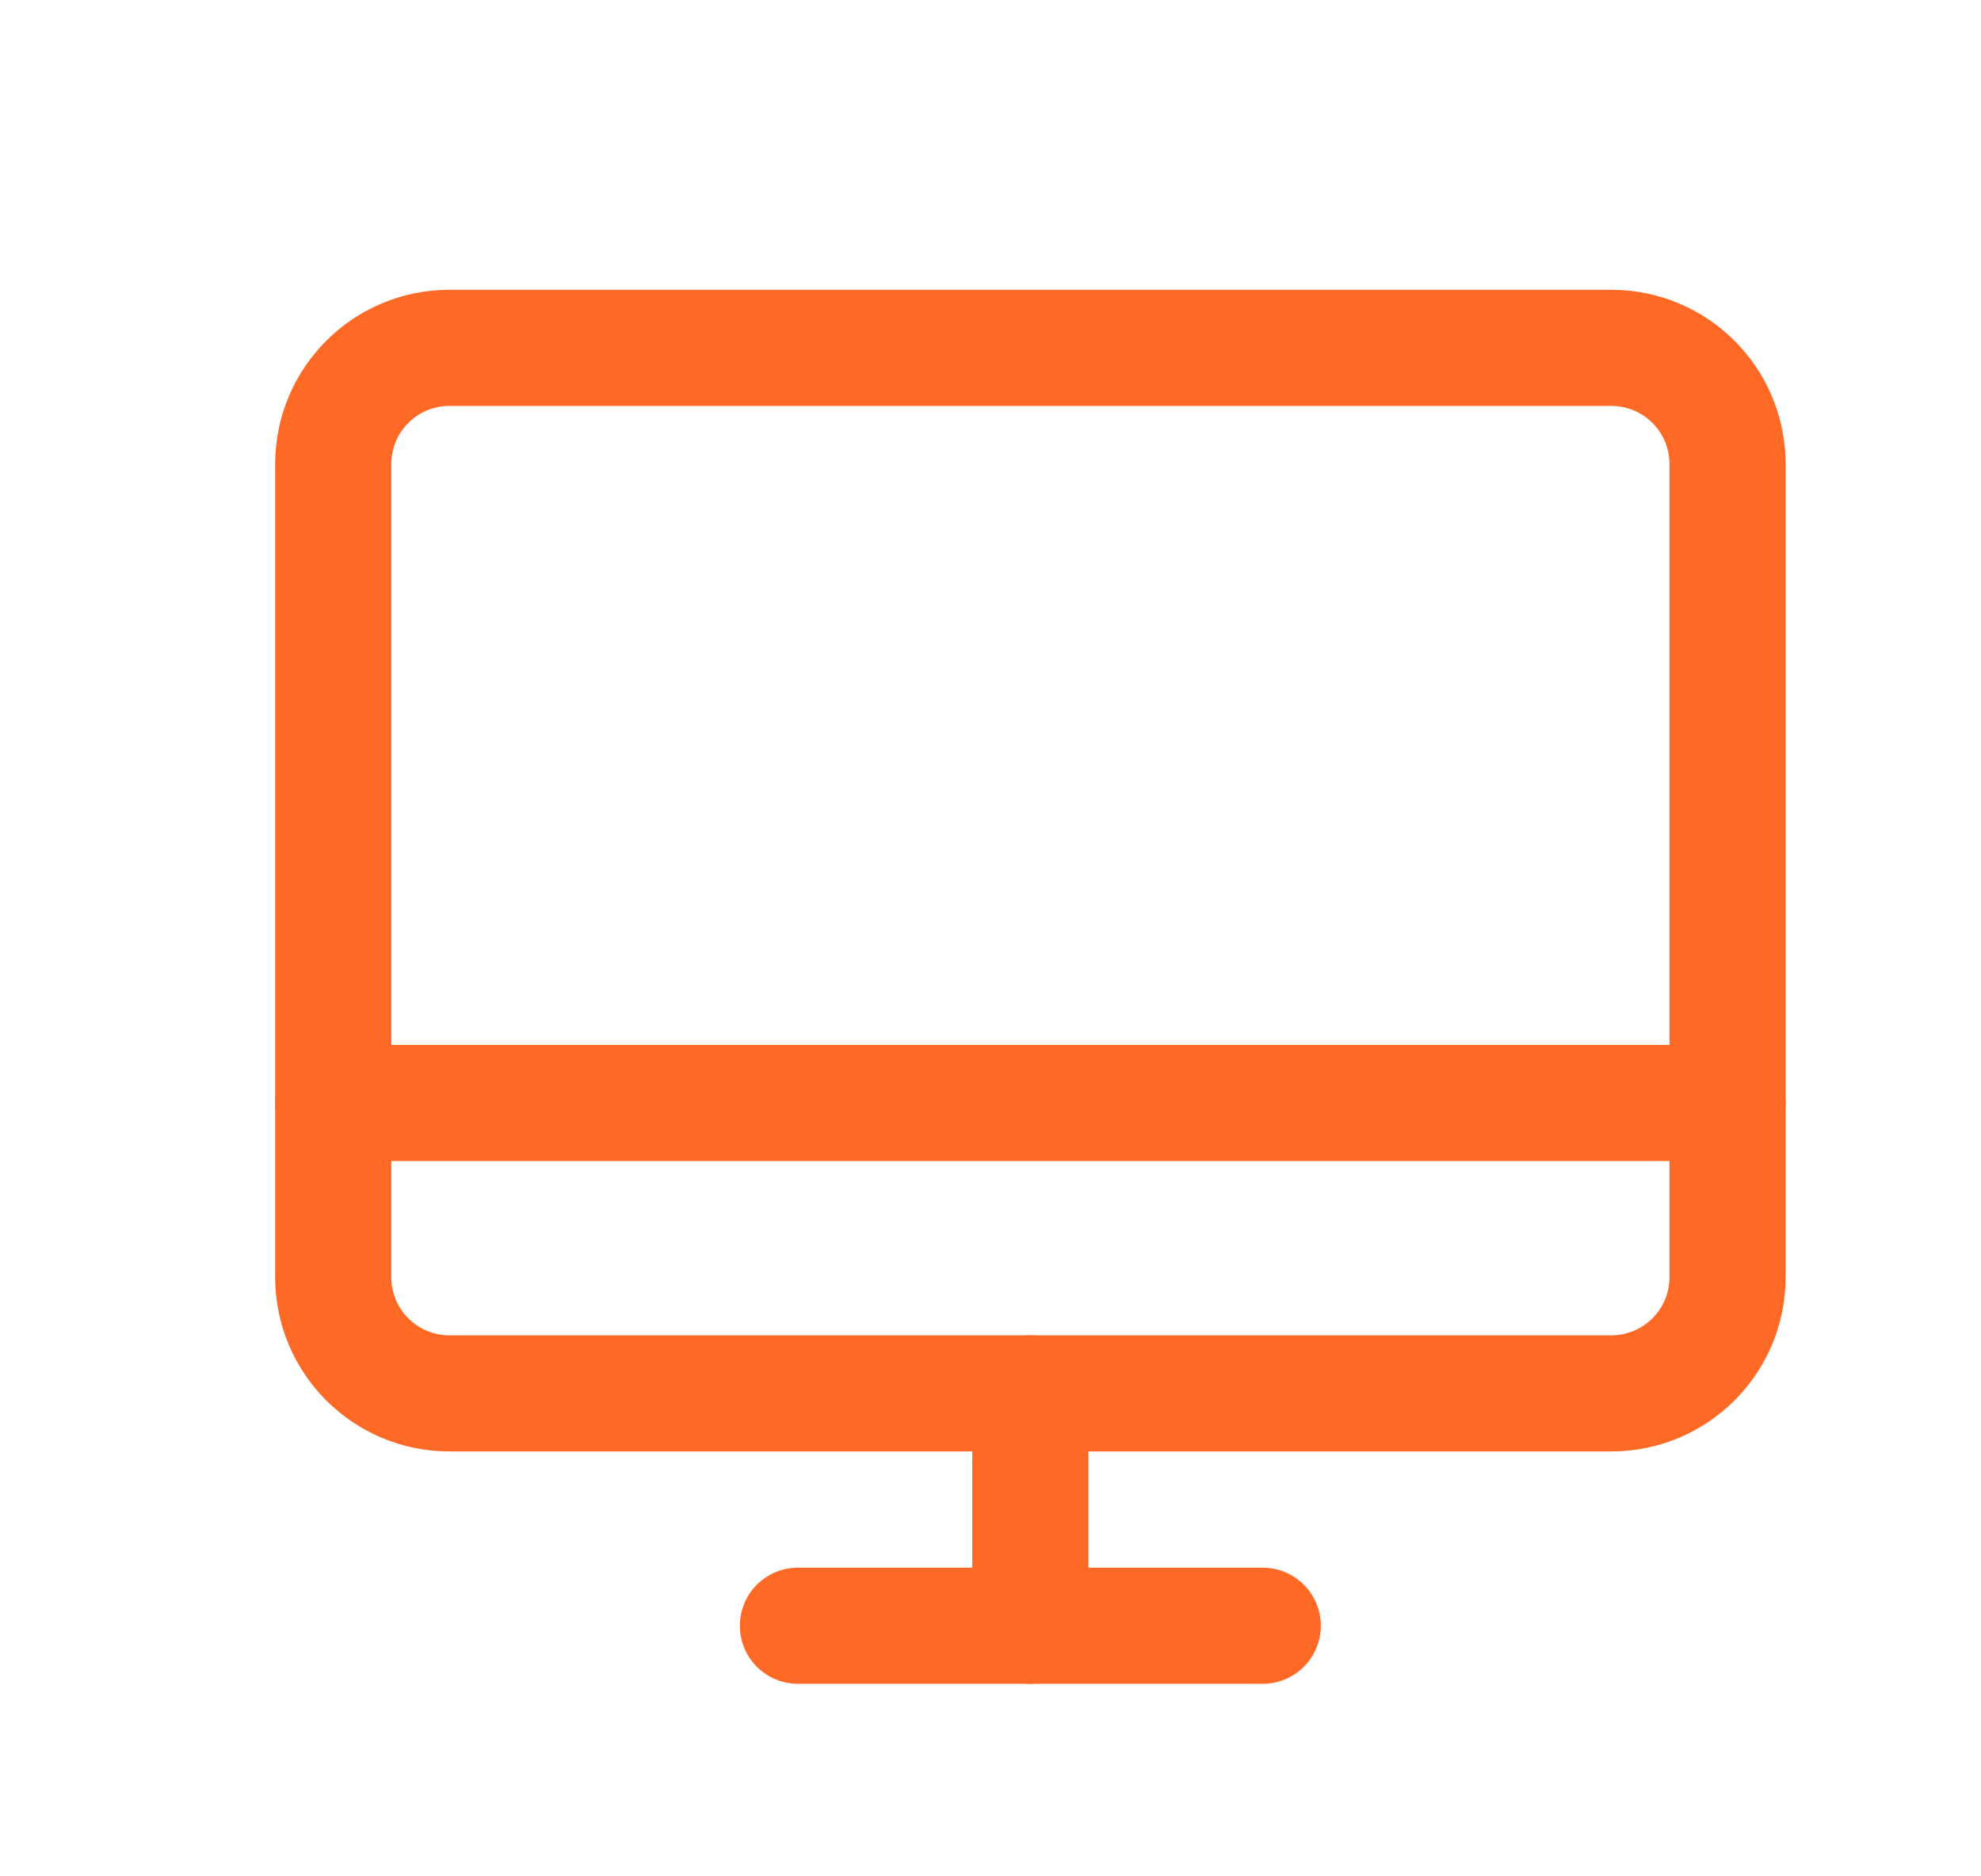
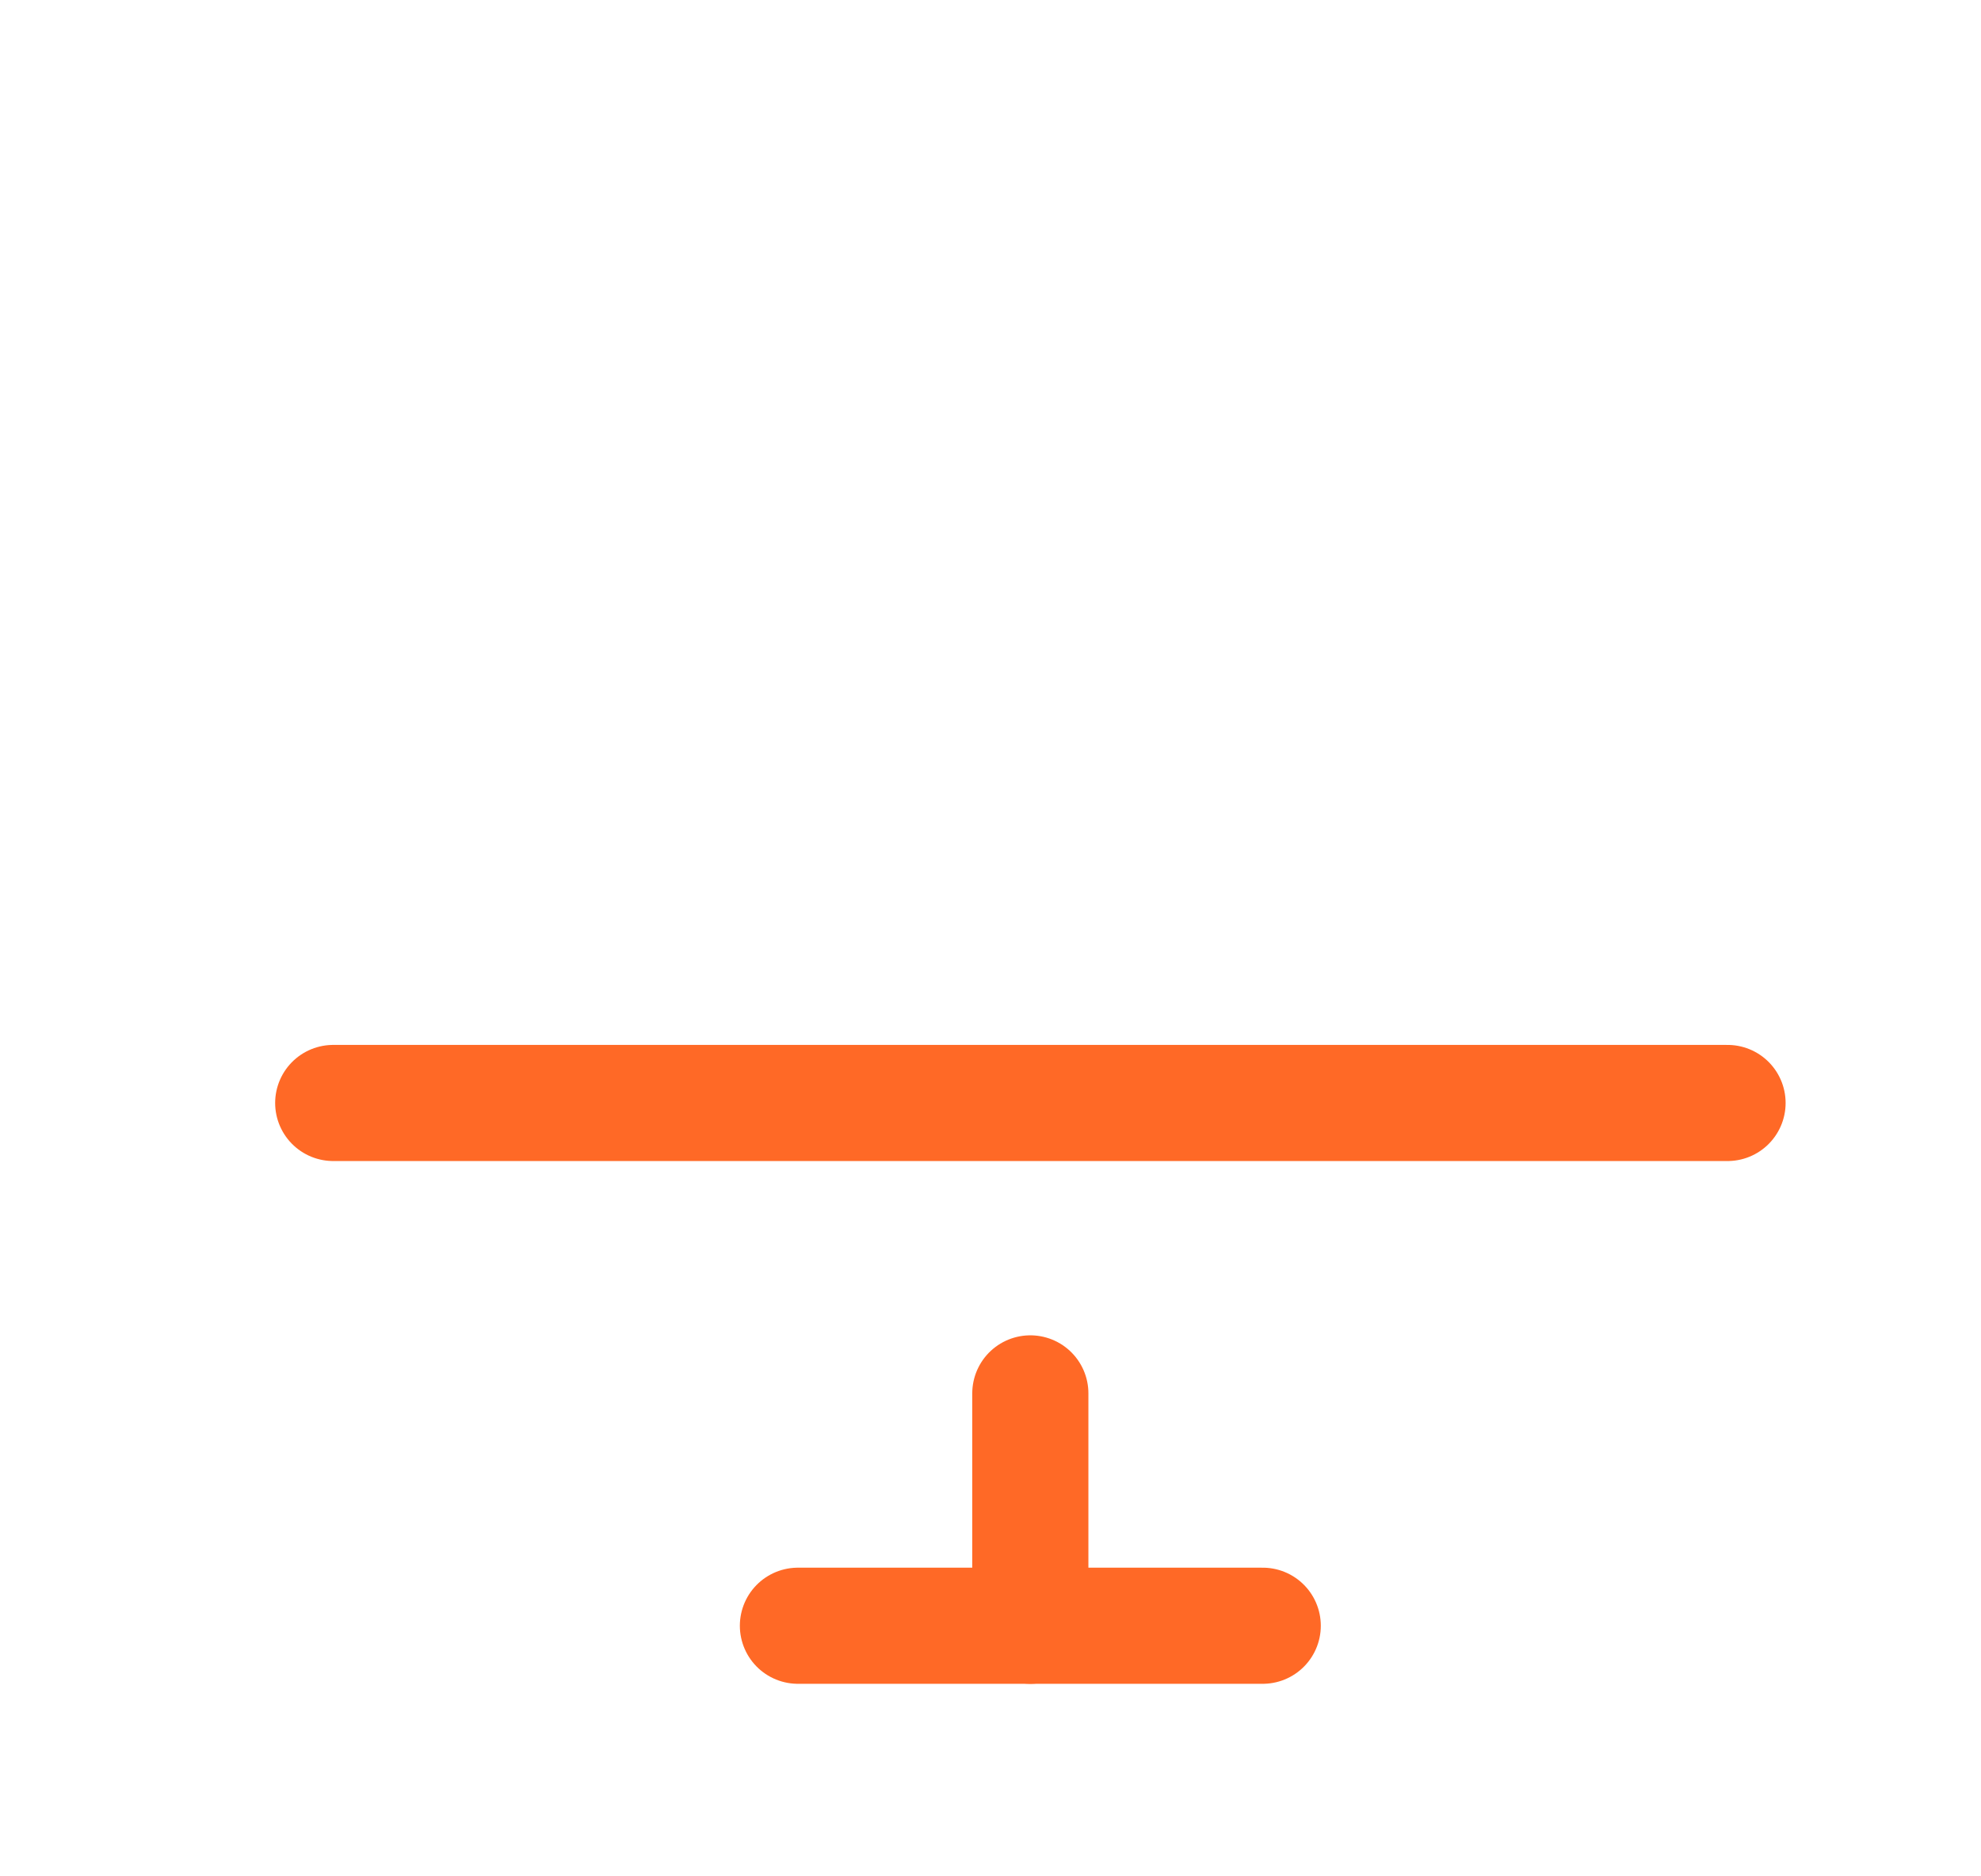
<svg xmlns="http://www.w3.org/2000/svg" width="19" height="18" viewBox="0 0 19 18" fill="none">
-   <path d="M4.31 13.367L15.454 13.367C16.07 13.367 16.569 12.868 16.569 12.252V4.452C16.569 3.836 16.07 3.337 15.454 3.337L4.31 3.337C3.695 3.337 3.196 3.836 3.196 4.452L3.196 12.252C3.196 12.868 3.695 13.367 4.31 13.367Z" stroke="#FF6926" stroke-width="1.114" stroke-linecap="round" stroke-linejoin="round" />
  <path d="M12.111 15.596H7.653" stroke="#FF6926" stroke-width="1.114" stroke-linecap="round" stroke-linejoin="round" />
  <path d="M3.196 10.581H16.569" stroke="#FF6926" stroke-width="1.114" stroke-linecap="round" stroke-linejoin="round" />
  <path d="M9.882 13.367V15.596" stroke="#FF6926" stroke-width="1.114" stroke-linecap="round" stroke-linejoin="round" />
</svg>